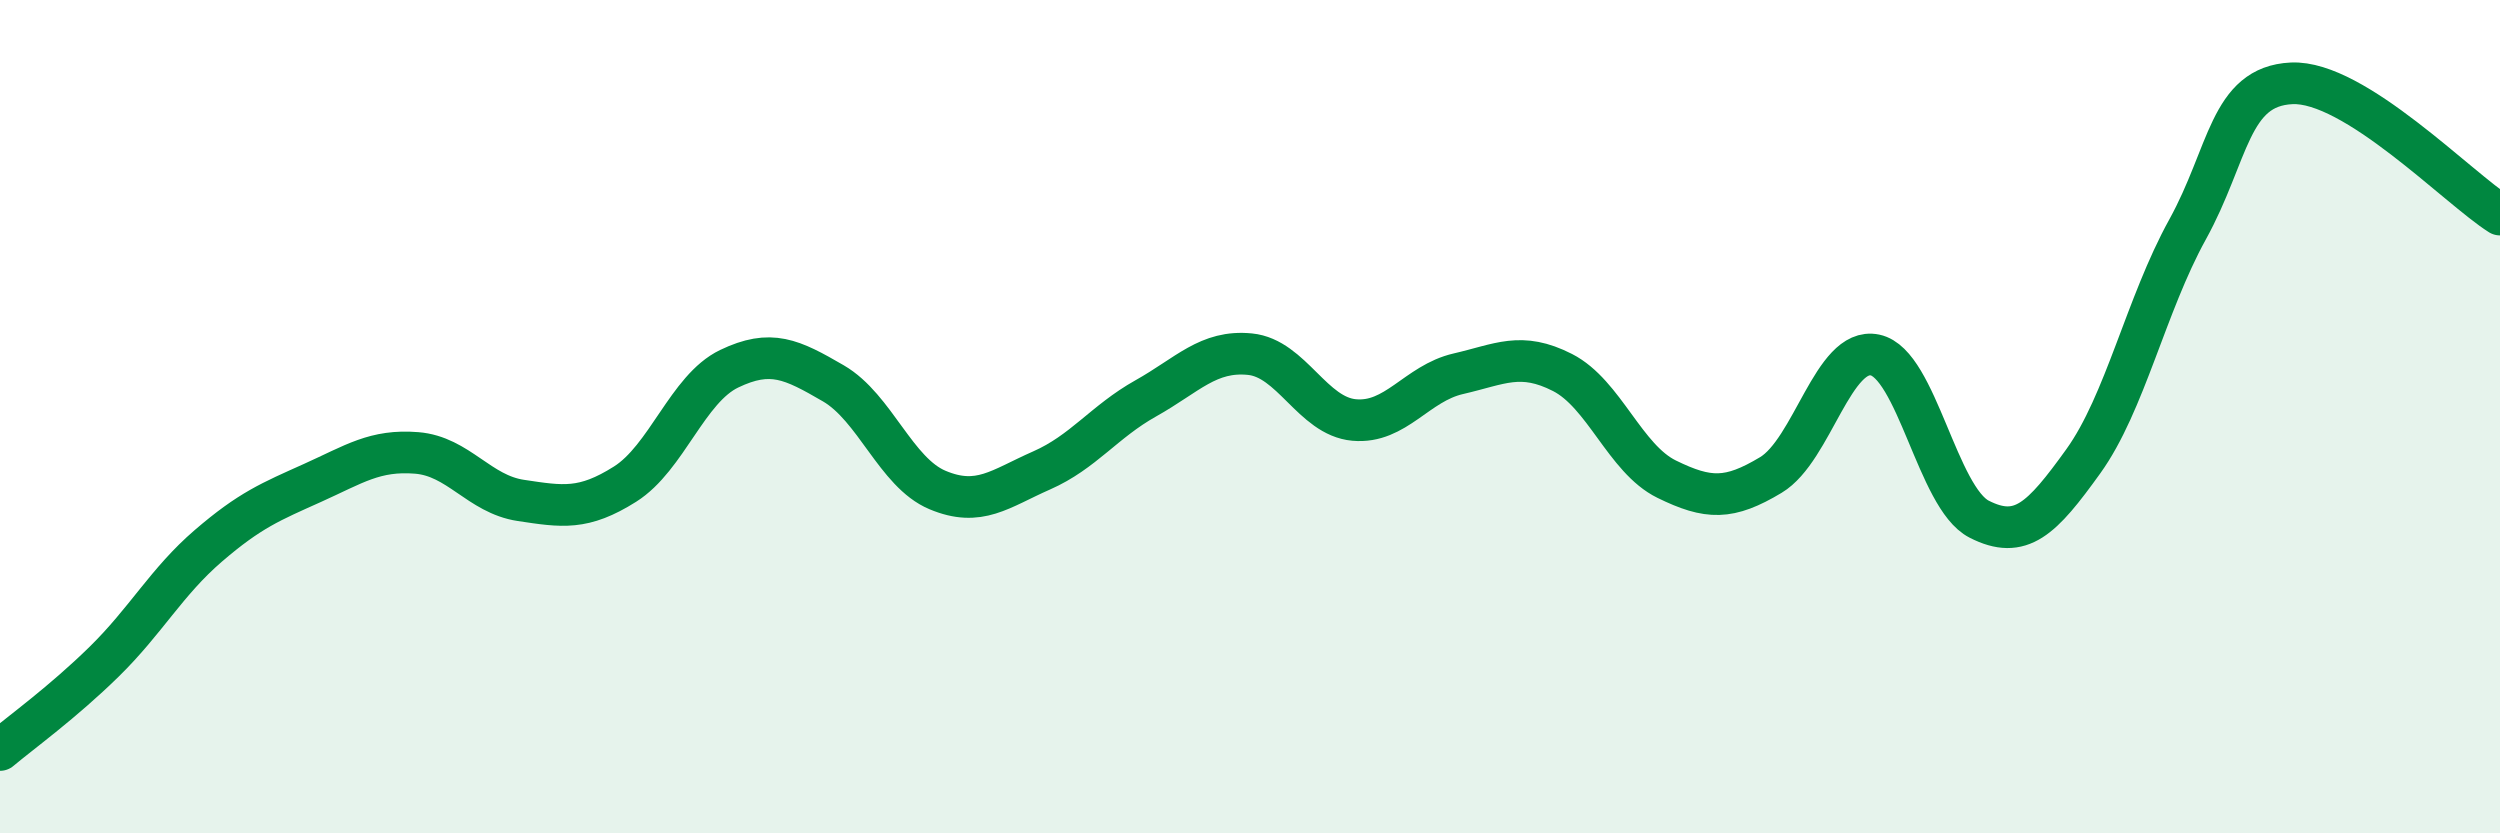
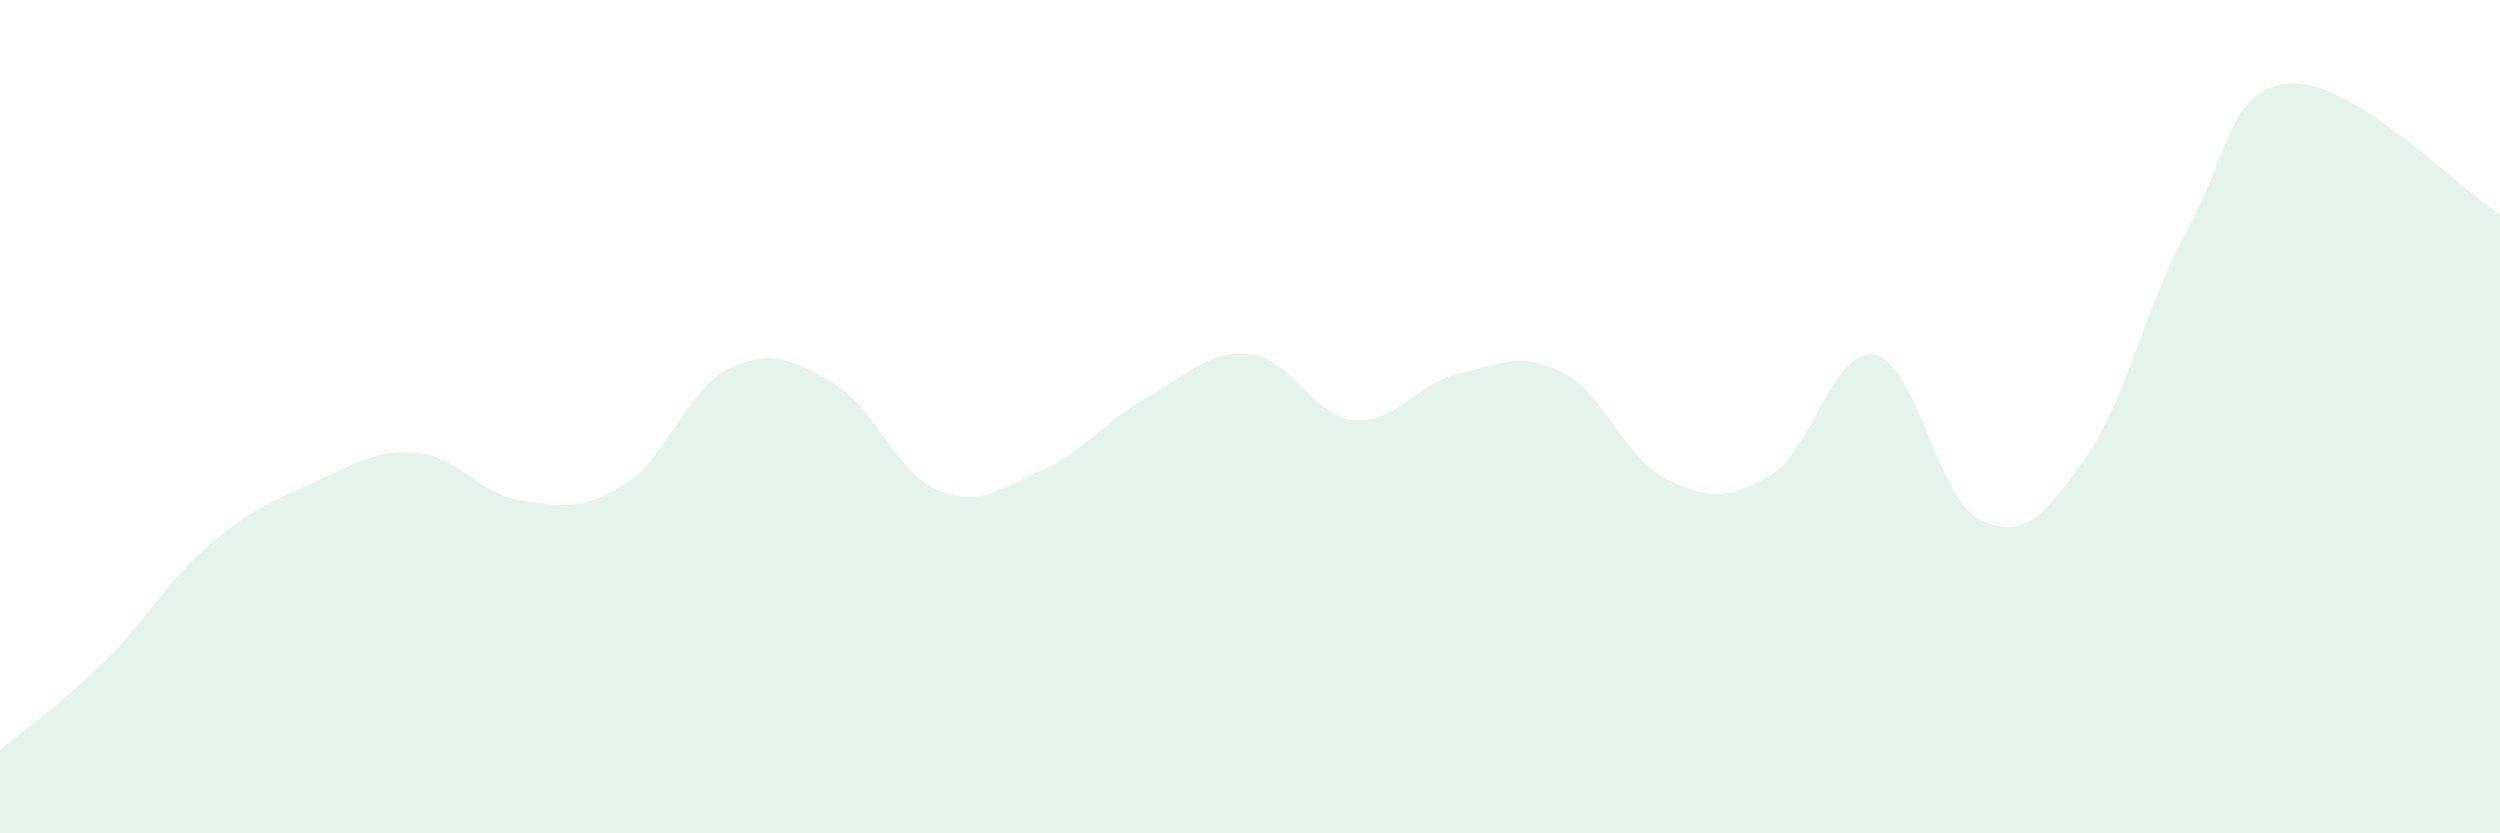
<svg xmlns="http://www.w3.org/2000/svg" width="60" height="20" viewBox="0 0 60 20">
  <path d="M 0,18 C 0.5,17.58 1.5,16.86 2.5,15.88 C 3.5,14.9 4,13.96 5,13.1 C 6,12.24 6.5,12.04 7.5,11.59 C 8.5,11.14 9,10.79 10,10.87 C 11,10.95 11.5,11.86 12.5,12.01 C 13.5,12.16 14,12.25 15,11.62 C 16,10.99 16.5,9.33 17.5,8.85 C 18.5,8.37 19,8.62 20,9.2 C 21,9.78 21.5,11.34 22.5,11.76 C 23.5,12.18 24,11.73 25,11.29 C 26,10.85 26.5,10.12 27.5,9.56 C 28.5,9 29,8.4 30,8.5 C 31,8.6 31.5,9.99 32.5,10.08 C 33.5,10.17 34,9.2 35,8.97 C 36,8.74 36.5,8.43 37.5,8.94 C 38.5,9.45 39,11.01 40,11.5 C 41,11.99 41.5,12 42.5,11.4 C 43.5,10.8 44,8.31 45,8.52 C 46,8.73 46.5,11.95 47.5,12.46 C 48.5,12.97 49,12.46 50,11.07 C 51,9.68 51.5,7.32 52.5,5.51 C 53.5,3.7 53.5,2.07 55,2 C 56.5,1.93 59,4.52 60,5.15L60 20L0 20Z" fill="#008740" opacity="0.1" stroke-linecap="round" stroke-linejoin="round" />
-   <path d="M 0,18 C 0.5,17.58 1.5,16.86 2.5,15.88 C 3.5,14.9 4,13.96 5,13.1 C 6,12.24 6.5,12.04 7.5,11.59 C 8.5,11.14 9,10.79 10,10.87 C 11,10.95 11.5,11.86 12.5,12.01 C 13.5,12.16 14,12.25 15,11.62 C 16,10.99 16.5,9.33 17.5,8.85 C 18.5,8.37 19,8.62 20,9.2 C 21,9.78 21.5,11.34 22.5,11.76 C 23.5,12.18 24,11.73 25,11.29 C 26,10.85 26.5,10.12 27.5,9.56 C 28.5,9 29,8.4 30,8.5 C 31,8.6 31.5,9.99 32.5,10.08 C 33.5,10.17 34,9.2 35,8.97 C 36,8.74 36.5,8.43 37.5,8.94 C 38.5,9.45 39,11.01 40,11.5 C 41,11.99 41.5,12 42.5,11.4 C 43.5,10.8 44,8.31 45,8.52 C 46,8.73 46.5,11.95 47.5,12.46 C 48.5,12.97 49,12.46 50,11.07 C 51,9.68 51.5,7.32 52.5,5.51 C 53.5,3.7 53.5,2.07 55,2 C 56.5,1.93 59,4.52 60,5.15" stroke="#008740" stroke-width="1" fill="none" stroke-linecap="round" stroke-linejoin="round" />
</svg>